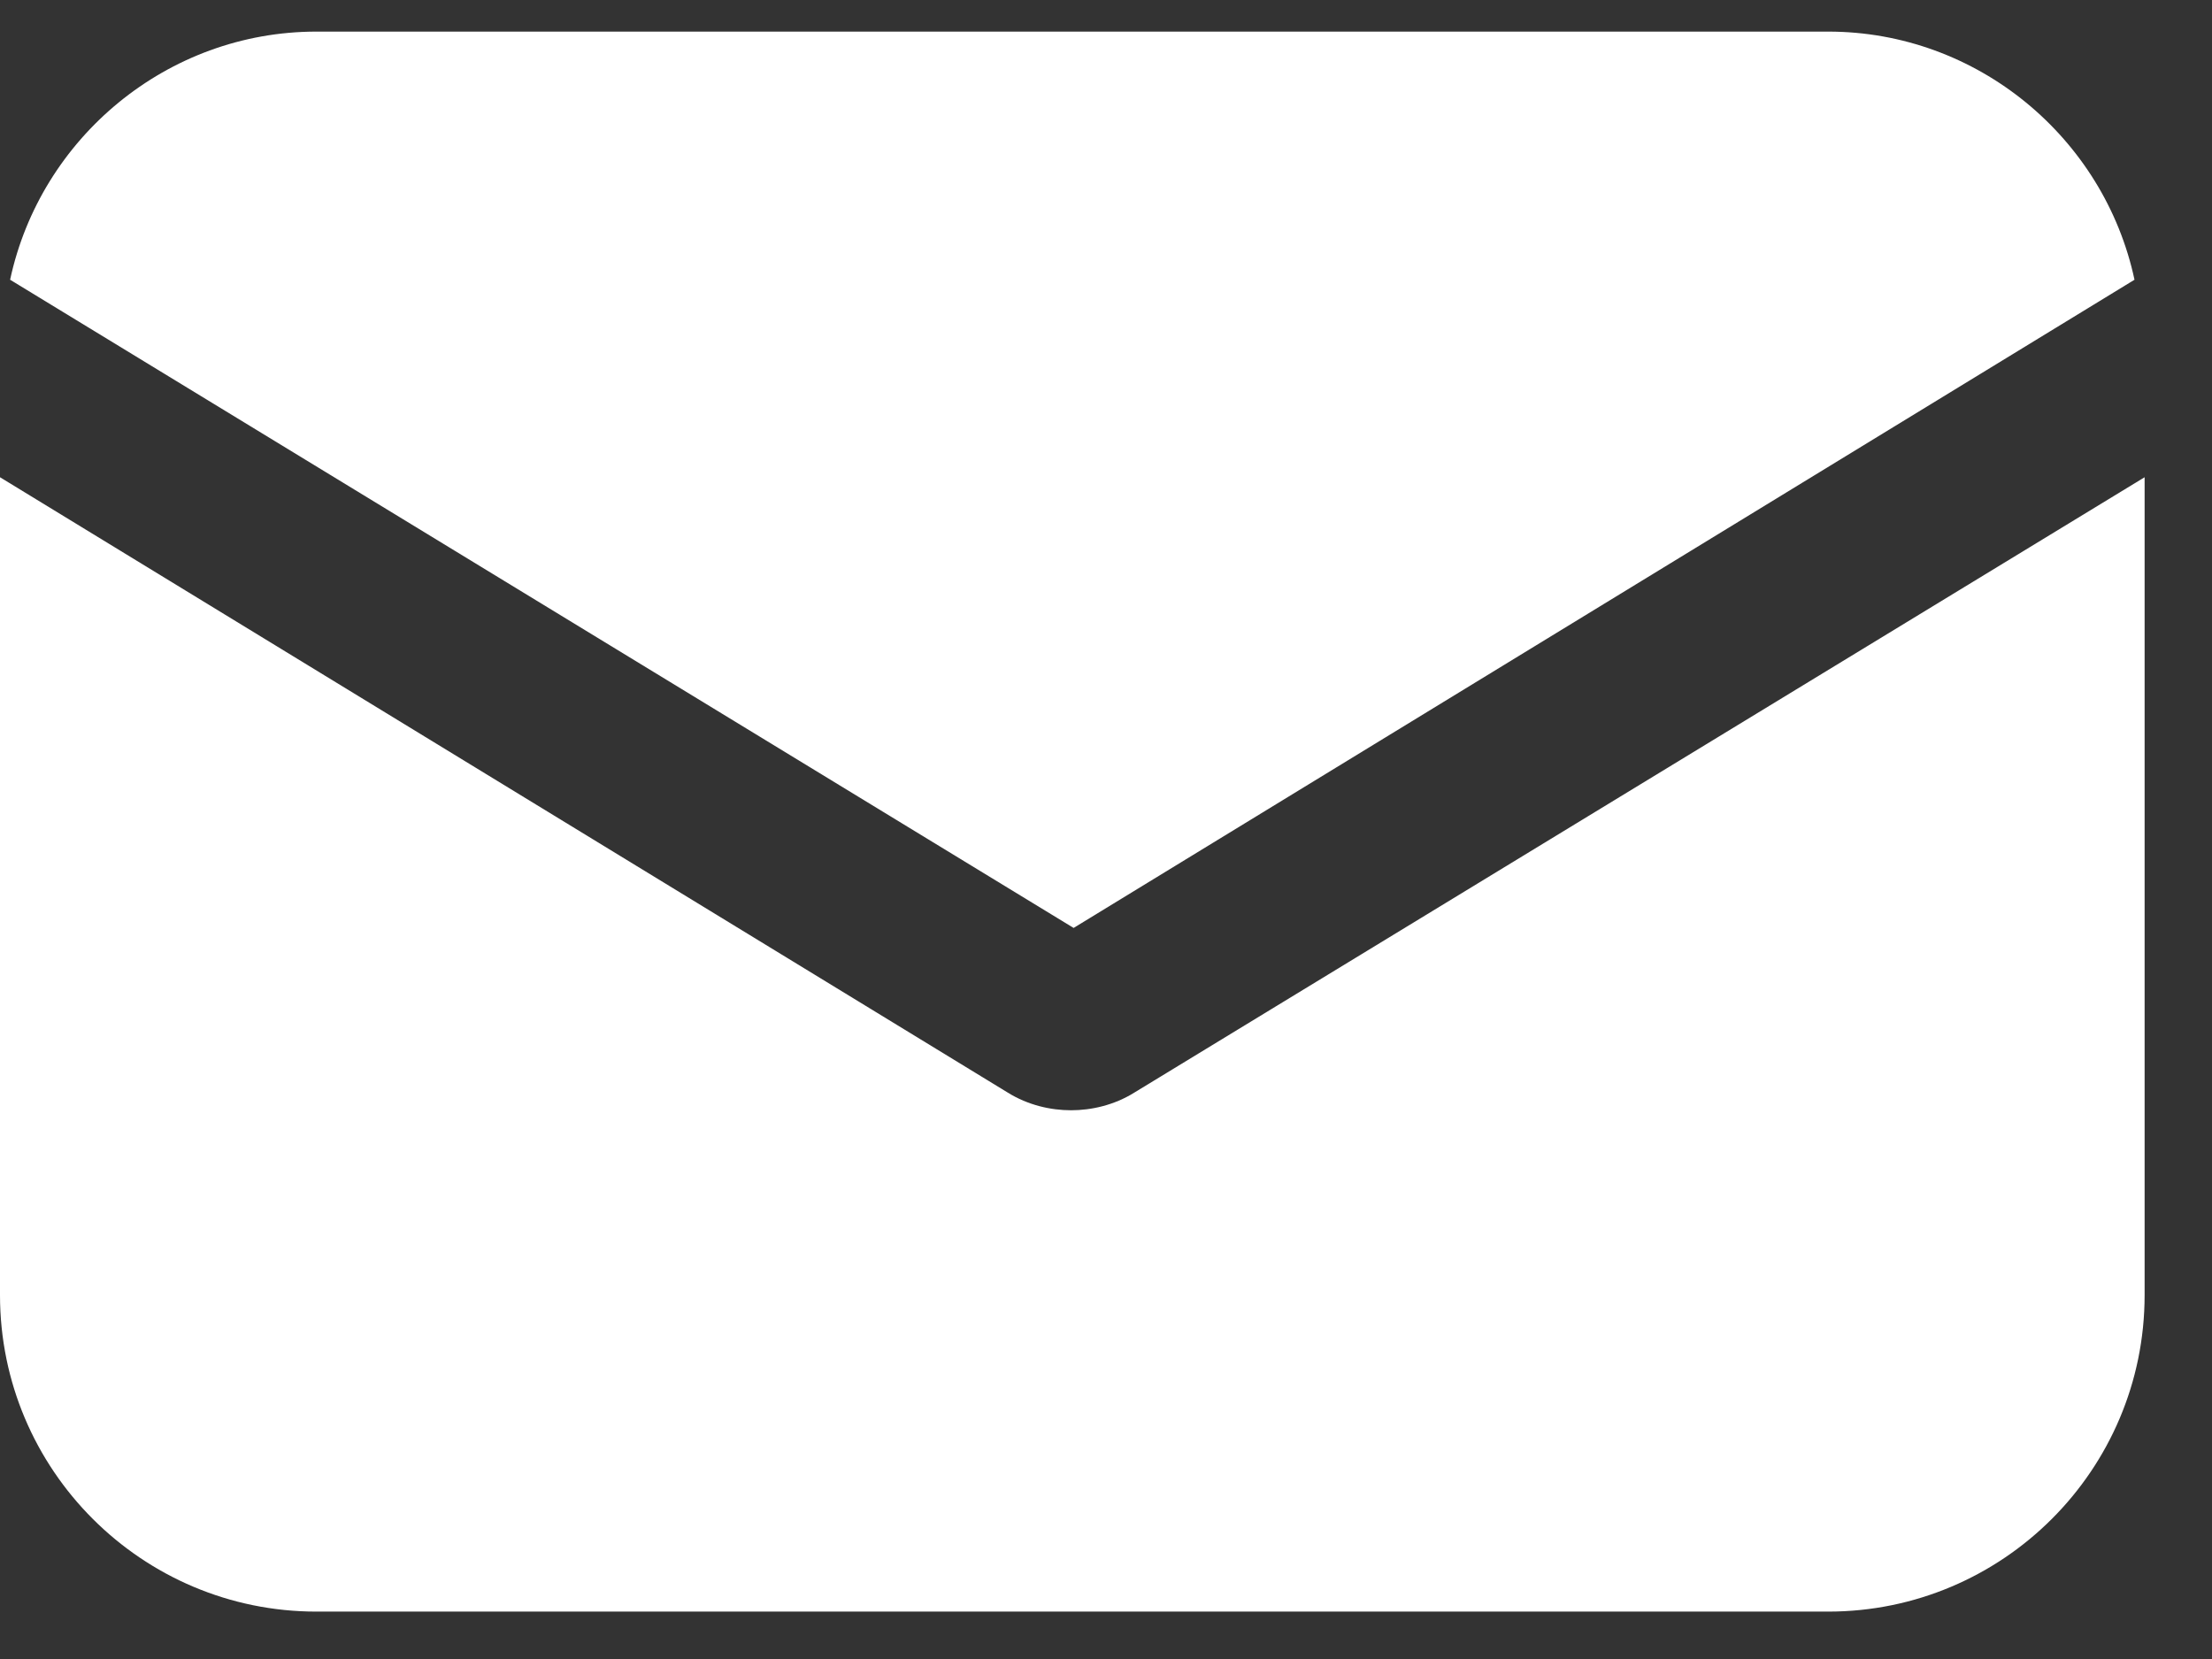
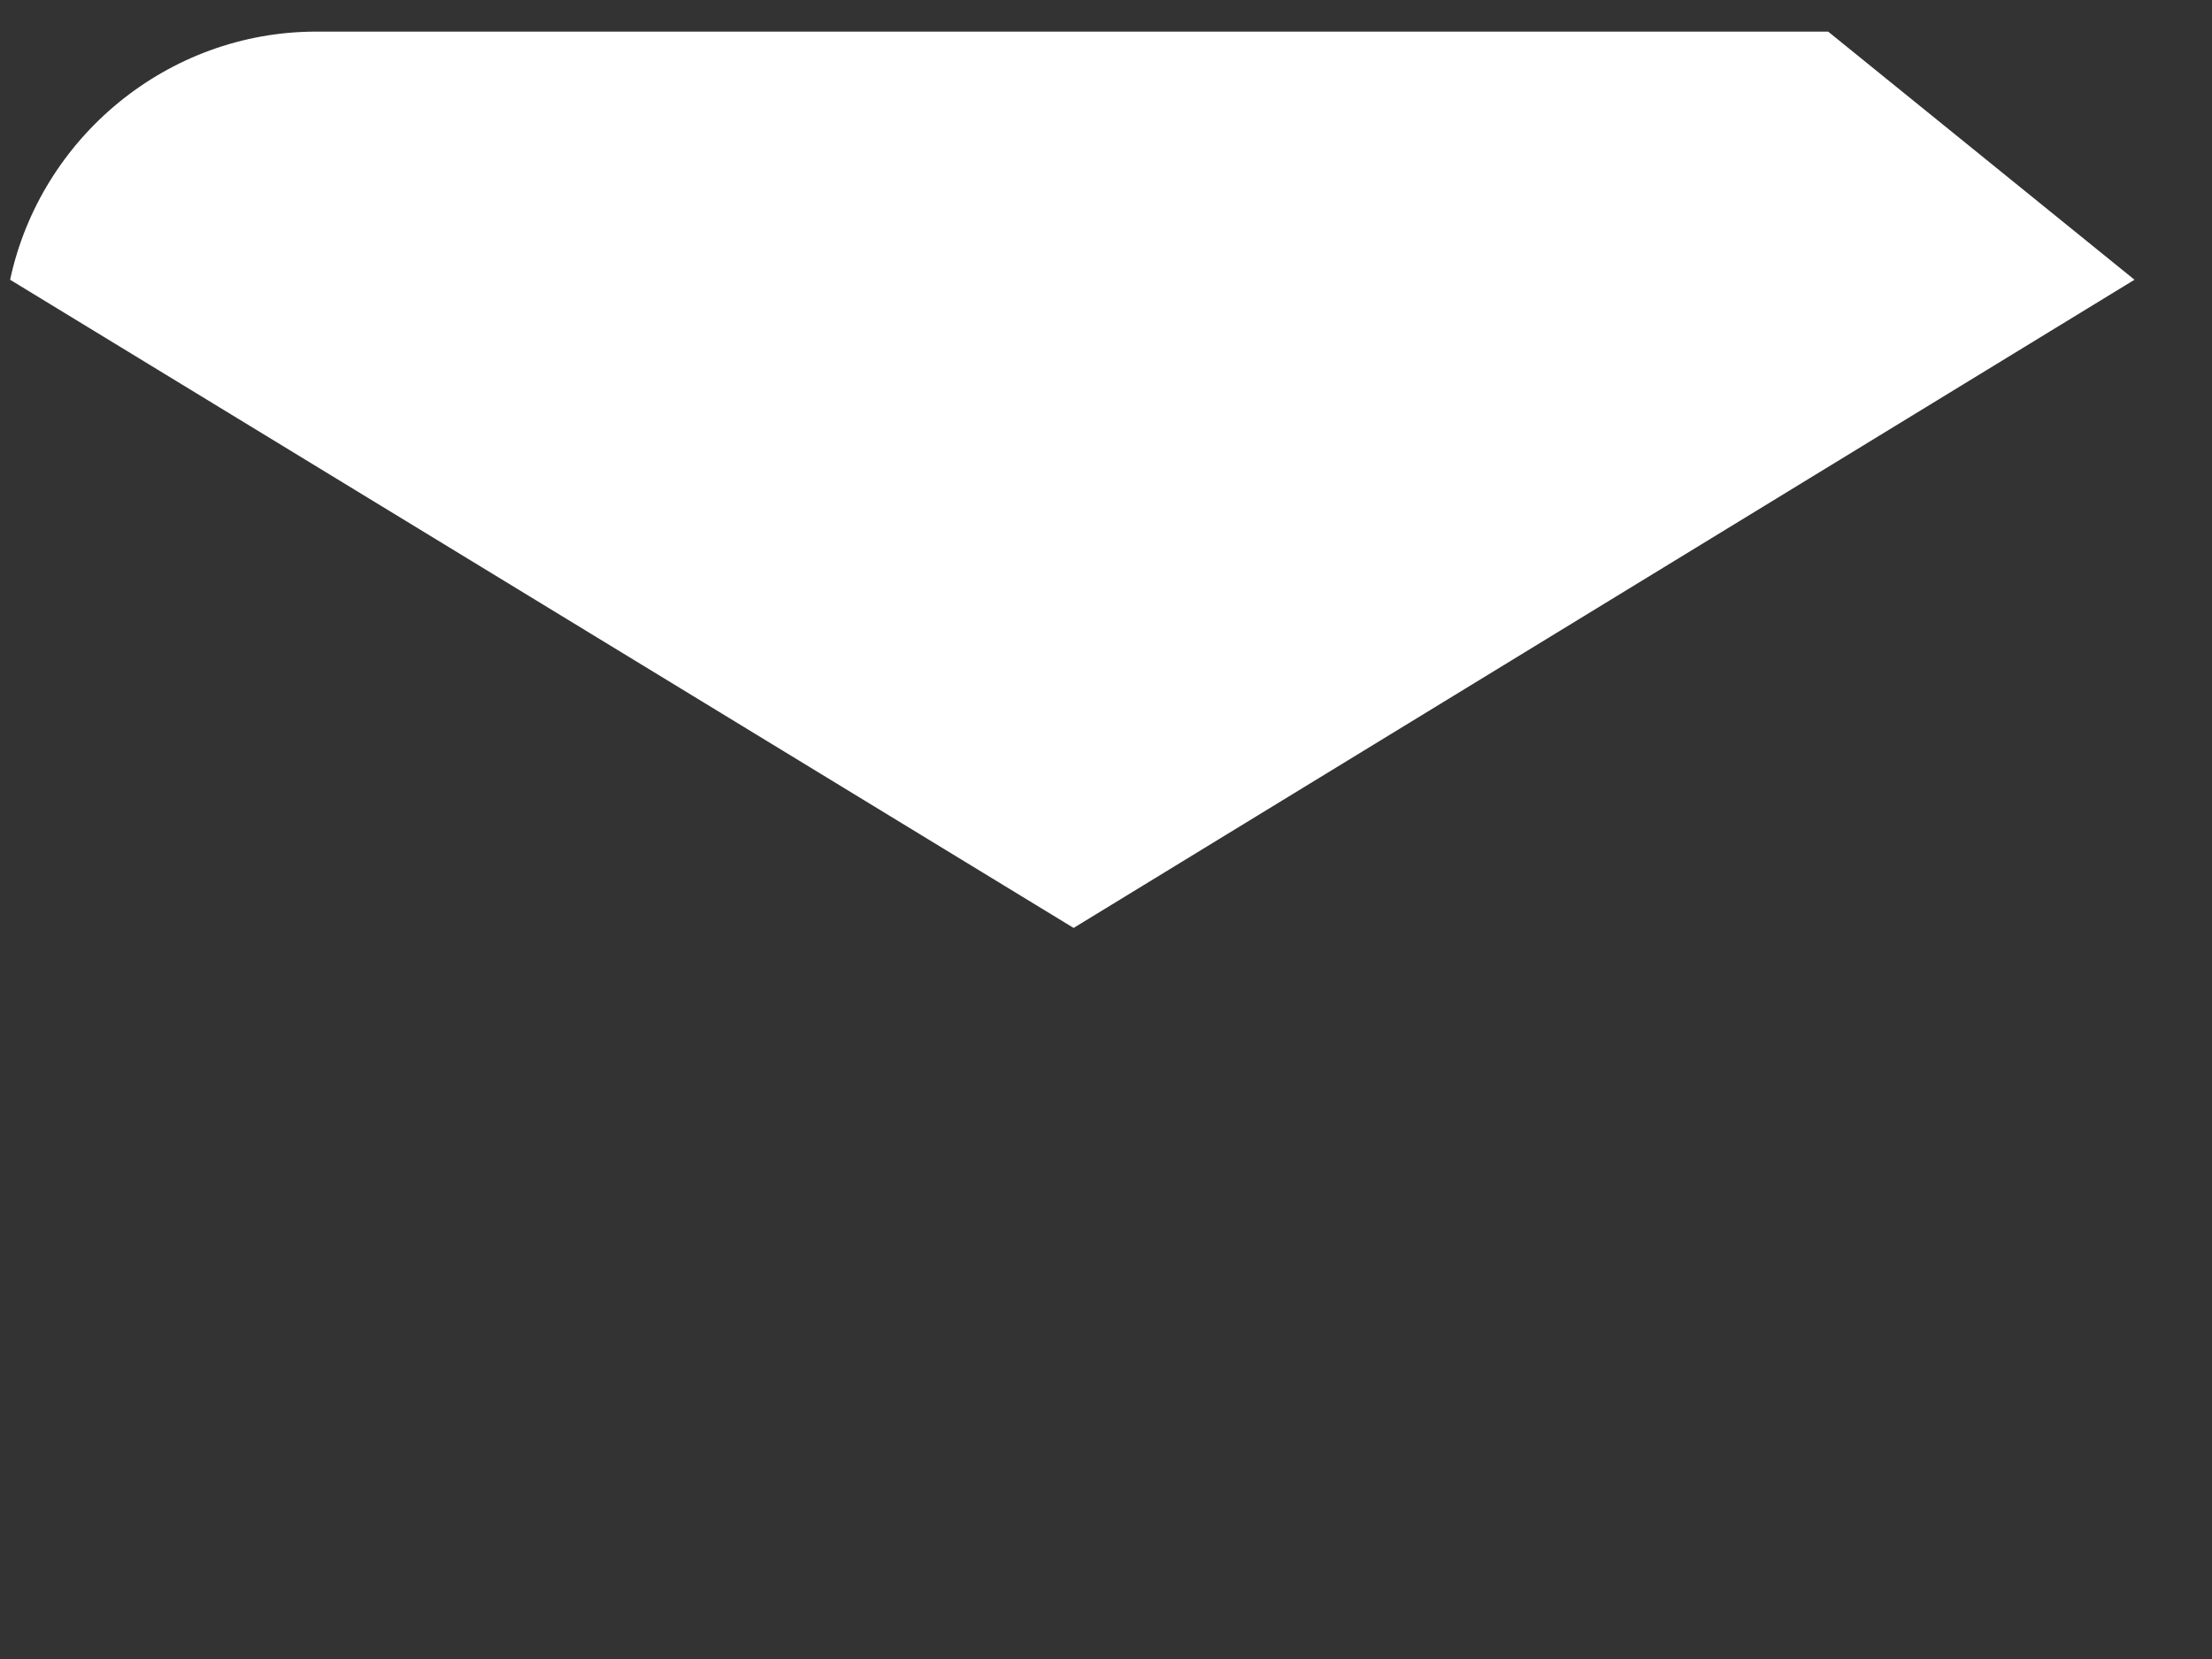
<svg xmlns="http://www.w3.org/2000/svg" width="28" height="21" viewBox="0 0 28 21" fill="none">
  <rect x="0" y="0" width="28" height="21" fill="#333333" stroke="none" />
-   <path d="M14.359 13.83C14.103 13.99 13.814 14.054 13.558 14.054C13.301 14.054 13.013 13.99 12.756 13.83L0 6.041V16.394C0 18.605 1.795 20.4 4.006 20.4H23.141C25.353 20.4 27.147 18.605 27.147 16.394V6.041L14.359 13.83Z" fill="white" />
-   <path d="M23.141 0.4H4.006C2.115 0.4 0.513 1.746 0.128 3.541L13.59 11.746L27.019 3.541C26.635 1.746 25.032 0.4 23.141 0.4Z" fill="white" />
+   <path d="M23.141 0.4H4.006C2.115 0.4 0.513 1.746 0.128 3.541L13.59 11.746L27.019 3.541Z" fill="white" />
</svg>